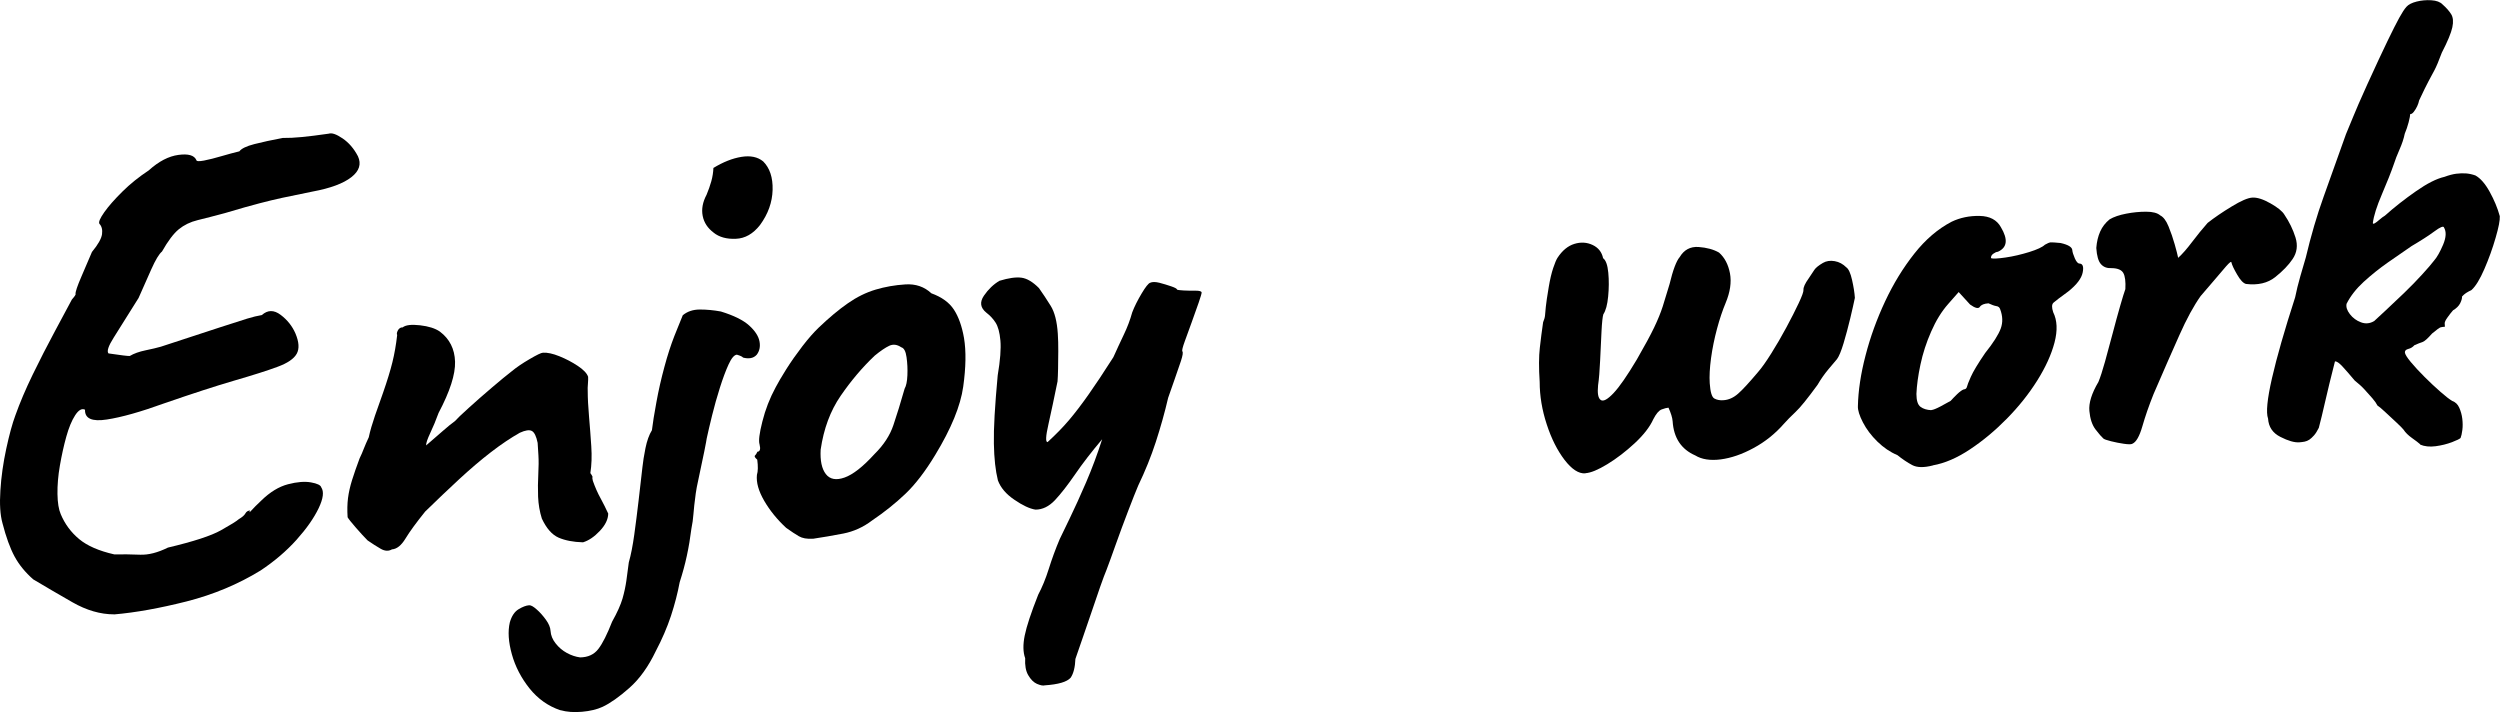
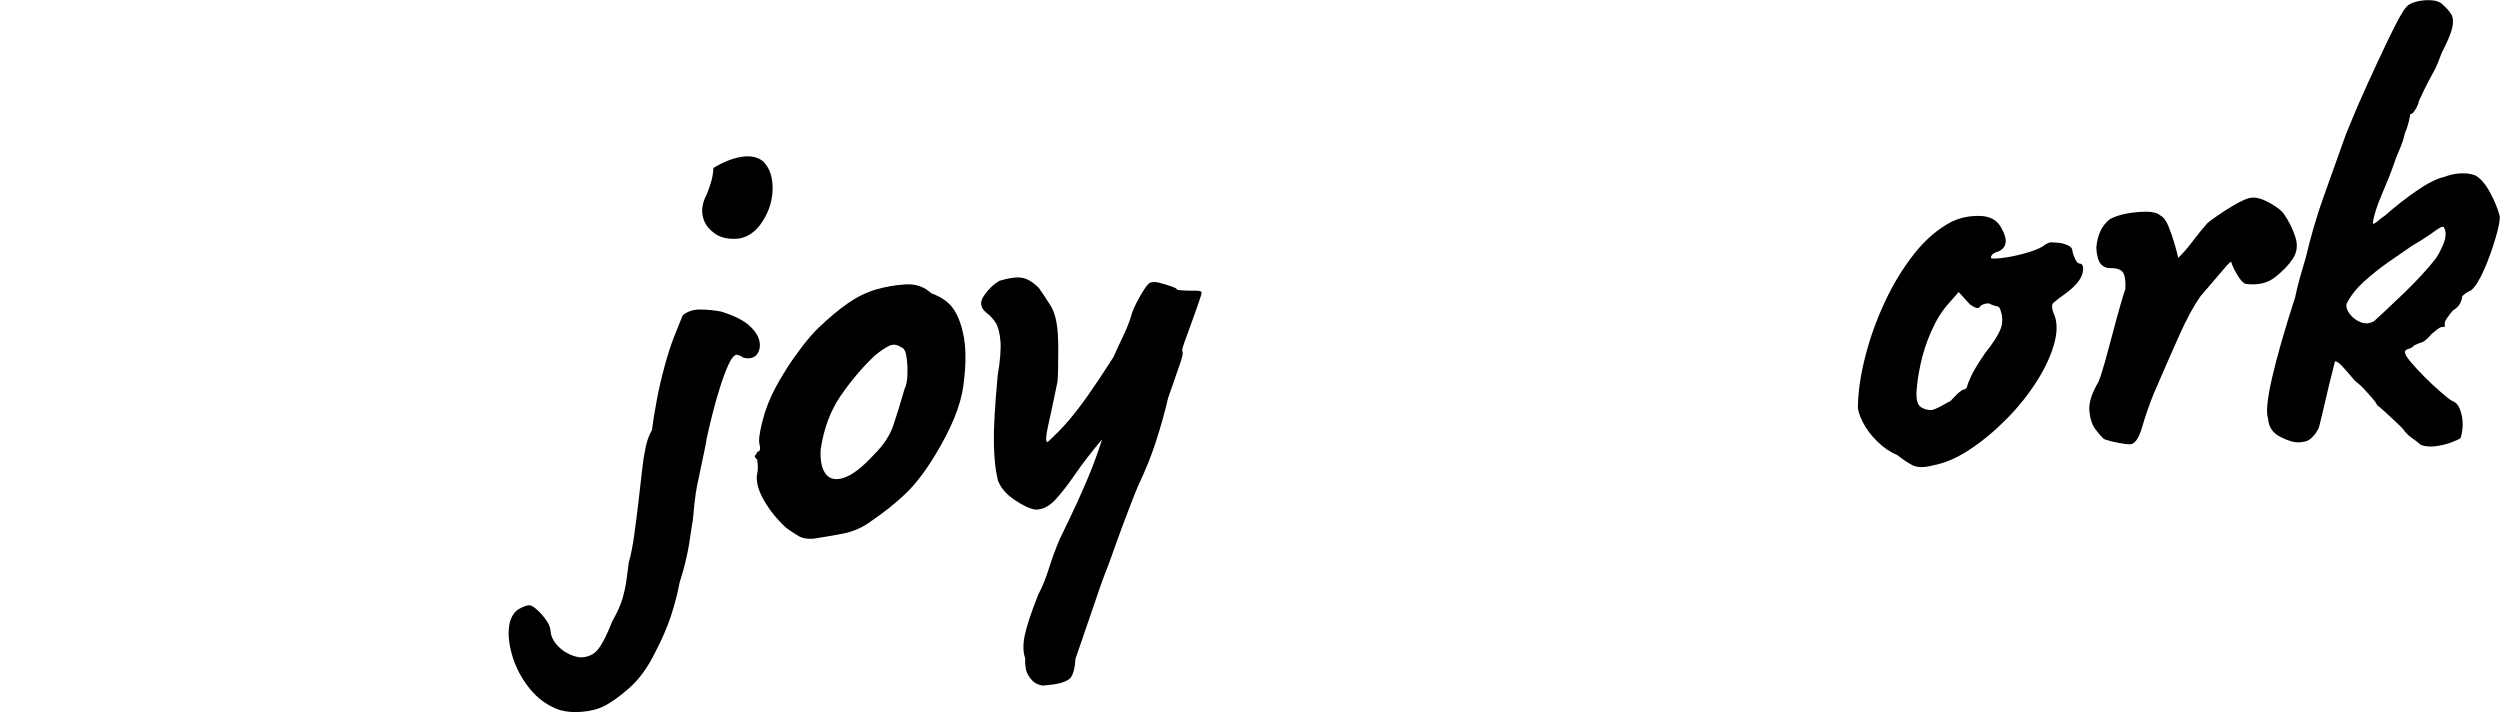
<svg xmlns="http://www.w3.org/2000/svg" id="_レイヤー_2" data-name="レイヤー_2" width="379.3" height="108.05" viewBox="0 0 379.3 108.05">
  <g id="_具" data-name="具">
    <g>
-       <path d="M17.31,93.21c-2.07,0-4.18-.61-6.33-1.84-2.15-1.23-4.13-2.39-5.94-3.47-1.21-1.06-2.15-2.22-2.83-3.47-.68-1.26-1.29-2.94-1.83-5.04-.35-1.25-.46-2.91-.32-4.99.13-2.08.43-4.19.89-6.32.46-2.13.92-3.82,1.38-5.05.68-1.91,1.56-3.99,2.65-6.23,1.09-2.24,2.19-4.38,3.29-6.43,1.1-2.04,1.98-3.69,2.64-4.93.43-.49.62-.77.55-.84-.02-.33.27-1.2.88-2.61.61-1.41,1.15-2.66,1.61-3.76.93-1.13,1.44-2.03,1.53-2.7.09-.67-.04-1.2-.4-1.58-.15-.26.1-.84.74-1.75.64-.91,1.56-1.95,2.75-3.13,1.19-1.18,2.53-2.25,4-3.22,1.51-1.37,3.02-2.15,4.51-2.35,1.49-.2,2.39.06,2.71.78.01.2.4.22,1.16.08.76-.15,1.65-.37,2.66-.67,1.02-.3,1.92-.54,2.71-.73.31-.42,1.07-.79,2.28-1.1,1.21-.31,2.65-.62,4.3-.93.87.01,1.83-.03,2.9-.14,1.06-.1,2.42-.27,4.08-.51.46-.16,1.16.08,2.1.72.94.64,1.72,1.54,2.33,2.71.54,1.17.21,2.23-1,3.17-1.21.95-3.17,1.68-5.87,2.18-1.98.4-3.51.71-4.6.95-1.09.24-2.24.51-3.45.83-1.22.31-2.97.81-5.26,1.49-1.64.44-3.02.8-4.14,1.07-1.12.27-2.07.74-2.87,1.39-.79.65-1.64,1.78-2.54,3.37-.44.36-.99,1.27-1.63,2.71-.64,1.44-1.28,2.89-1.92,4.33-1.7,2.72-2.95,4.72-3.77,6.01-.82,1.29-1.08,2.09-.8,2.41,1.89.28,2.96.41,3.23.39.64-.38,1.44-.66,2.4-.86.96-.2,1.73-.38,2.32-.55,4.06-1.33,7.05-2.31,8.98-2.94,1.93-.63,3.3-1.07,4.12-1.32.82-.25,1.56-.43,2.22-.54.88-.79,1.83-.8,2.85-.03,1.02.77,1.76,1.71,2.24,2.81.55,1.3.62,2.33.2,3.09-.42.76-1.39,1.43-2.93,1.99-1.53.57-3.71,1.26-6.53,2.08-2.82.82-6.35,1.97-10.6,3.44-3.59,1.3-6.51,2.13-8.76,2.47-2.25.35-3.35-.15-3.3-1.49-.48-.24-.98.05-1.5.85-.52.8-.96,1.88-1.34,3.24-.38,1.36-.7,2.82-.97,4.37-.27,1.55-.39,3-.37,4.33.02,1.34.19,2.36.5,3.07.63,1.5,1.56,2.75,2.8,3.78,1.23,1.02,3.01,1.79,5.31,2.31,1.33-.02,2.64,0,3.91.05,1.27.05,2.69-.31,4.24-1.08,3.88-.92,6.56-1.79,8.05-2.63,1.48-.83,2.38-1.39,2.7-1.68.51-.3.85-.59,1-.87.15-.28.39-.43.72-.45-.18.35-.11.34.2-.01.31-.35.81-.85,1.5-1.5,1.32-1.29,2.67-2.11,4.05-2.47,1.38-.36,2.54-.45,3.49-.28.95.17,1.46.42,1.55.75.44.64.31,1.7-.4,3.18-.71,1.48-1.82,3.07-3.35,4.78-1.53,1.7-3.35,3.26-5.46,4.66-3.41,2.09-7.15,3.65-11.22,4.69-4.08,1.03-7.74,1.69-11,1.97Z" />
-       <path d="M88.45,82.28c-1.47-.04-2.71-.28-3.7-.71-1-.44-1.84-1.4-2.54-2.89-.33-1.05-.52-2.15-.57-3.32-.04-1.17-.03-2.3.03-3.41.06-1.11.07-2.06.02-2.86,0-.13-.03-.4-.05-.8-.03-.4-.05-.76-.07-1.1-.2-.99-.49-1.59-.87-1.8-.38-.21-.99-.12-1.84.27-1.35.76-2.81,1.74-4.37,2.94-1.56,1.2-3.17,2.58-4.84,4.12-1.67,1.55-3.39,3.18-5.14,4.89-1.36,1.69-2.36,3.06-2.99,4.1s-1.32,1.59-2.05,1.64c-.52.3-1.08.27-1.71-.09-.62-.36-1.29-.78-1.99-1.27-.5-.5-1.09-1.15-1.78-1.94-.69-.79-1.1-1.31-1.25-1.57-.07-1.06-.05-2.03.06-2.91.11-.87.32-1.79.62-2.75.3-.95.68-2.05,1.14-3.28.24-.48.45-.98.65-1.5.2-.51.45-1.08.74-1.7.2-.95.52-2.04.94-3.27.42-1.23.83-2.39,1.23-3.49.62-1.78,1.09-3.31,1.41-4.6.32-1.29.56-2.67.73-4.16-.08-.13-.06-.33.06-.6.12-.27.3-.45.57-.54h.1s.1-.01.1-.01c.44-.36,1.32-.47,2.63-.32,1.31.15,2.32.47,3.02.96,1.47,1.11,2.24,2.63,2.3,4.56.06,1.93-.78,4.53-2.5,7.78-.4,1.1-.82,2.11-1.26,3.04s-.65,1.56-.63,1.89c1.01-.87,1.87-1.61,2.56-2.22.69-.61,1.3-1.1,1.81-1.47.31-.35,1-1.02,2.08-1.99,1.07-.97,2.24-2,3.51-3.08,1.27-1.08,2.28-1.92,3.04-2.5.7-.58,1.59-1.19,2.69-1.83,1.09-.64,1.77-.97,2.04-.98.66-.04,1.5.14,2.49.54.99.4,1.93.89,2.8,1.47.87.58,1.39,1.13,1.56,1.65.02.27,0,.62-.03,1.05-.04.44-.05.82-.03,1.15,0,1.07.07,2.35.2,3.85.13,1.49.24,2.99.34,4.49.1,1.5.05,2.85-.14,4.07.15.19.26.38.34.58-.06.07-.05.27.04.6.16.46.34.91.54,1.37.2.46.45.96.75,1.5.3.55.65,1.25,1.04,2.09-.01.87-.44,1.75-1.28,2.64-.84.89-1.69,1.46-2.54,1.72Z" />
      <path d="M85.02,107.76c-1.84-.62-3.4-1.72-4.67-3.3-1.27-1.59-2.17-3.32-2.69-5.19s-.63-3.48-.31-4.84c.27-.95.71-1.62,1.32-1.99.61-.37,1.15-.58,1.61-.61.27-.02.65.19,1.14.63.5.43.96.96,1.4,1.56.44.61.68,1.17.71,1.71.04.66.3,1.3.78,1.9.47.6,1.04,1.08,1.7,1.44.66.36,1.33.58,2,.67,1.2-.01,2.13-.44,2.77-1.28.65-.84,1.34-2.23,2.09-4.14.78-1.39,1.3-2.56,1.58-3.51.27-.95.46-1.85.58-2.69.11-.84.24-1.77.37-2.78.33-1.16.6-2.56.83-4.21.23-1.65.45-3.39.66-5.2.22-1.82.41-3.5.58-5.05.08-.81.24-1.77.46-2.89.23-1.12.55-2.02.98-2.72.13-1.08.35-2.49.68-4.25.32-1.76.72-3.54,1.21-5.34.48-1.8.99-3.35,1.5-4.66.23-.55.43-1.05.6-1.49.17-.44.4-1.01.69-1.7.7-.58,1.56-.87,2.6-.87,1.03,0,2.09.1,3.18.3,1.98.61,3.41,1.32,4.3,2.13.89.81,1.41,1.61,1.56,2.4s.01,1.47-.42,2.03c-.25.28-.56.45-.92.51-.37.06-.75.03-1.16-.08-.08-.13-.39-.28-.93-.44-.4.03-.82.52-1.26,1.48-.44.96-.88,2.15-1.32,3.54-.44,1.4-.84,2.79-1.18,4.19-.34,1.39-.62,2.56-.82,3.51,0,.07-.12.73-.37,1.98-.25,1.25-.52,2.52-.8,3.81-.28,1.29-.45,2.13-.49,2.54-.18,1.35-.3,2.39-.35,3.13-.05.74-.16,1.48-.31,2.22-.18,1.41-.4,2.78-.69,4.1-.28,1.32-.65,2.66-1.09,4.03-.3,1.62-.74,3.32-1.32,5.1-.59,1.77-1.36,3.56-2.31,5.36-1.12,2.34-2.45,4.2-4,5.57-1.55,1.37-2.91,2.33-4.07,2.87-.84.39-1.88.64-3.11.75-1.23.11-2.32.03-3.27-.24ZM108.28,35.3c-.91-.68-1.47-1.52-1.67-2.55-.2-1.02,0-2.09.59-3.2.29-.69.53-1.37.72-2.05.19-.68.29-1.35.32-2.02,1.48-.9,2.89-1.46,4.25-1.68,1.35-.22,2.46,0,3.3.69,1,1,1.48,2.44,1.43,4.32-.05,1.87-.68,3.65-1.91,5.33-1.05,1.34-2.27,2.04-3.67,2.09-1.4.06-2.52-.25-3.37-.93Z" />
      <path d="M123.29,81.73c-.87.06-1.56-.07-2.08-.37-.52-.3-1.17-.73-1.94-1.28-1.35-1.25-2.46-2.61-3.32-4.09-.86-1.48-1.23-2.79-1.11-3.94.17-.54.18-1.31.05-2.31-.36-.31-.47-.52-.34-.63.12-.11.25-.3.36-.57.4-.03.51-.4.33-1.12-.17-.52-.03-1.68.43-3.48.45-1.8,1.12-3.53,2.02-5.19.36-.69.9-1.61,1.62-2.76.73-1.15,1.54-2.3,2.43-3.46.89-1.16,1.72-2.1,2.47-2.82,1.57-1.5,3.05-2.74,4.42-3.69,1.37-.96,2.78-1.65,4.22-2.08,1.44-.43,2.94-.69,4.51-.79,1.56-.1,2.88.35,3.95,1.35,1.57.57,2.71,1.39,3.42,2.48.71,1.09,1.22,2.53,1.53,4.31.33,1.98.29,4.44-.12,7.37s-1.83,6.38-4.24,10.35c-1.51,2.5-3.02,4.47-4.53,5.91-1.51,1.44-3.19,2.78-5.05,4.04-1.34,1.02-2.8,1.68-4.38,1.99s-3.14.57-4.66.8ZM132.68,68.89c1.38-1.36,2.34-2.82,2.87-4.4.53-1.57,1.1-3.41,1.7-5.52.24-.42.38-1.09.42-2.03.04-.94,0-1.85-.13-2.75-.12-.89-.39-1.39-.8-1.5-.63-.43-1.24-.5-1.82-.23-.58.27-1.32.77-2.21,1.5-1.89,1.79-3.61,3.83-5.17,6.1-1.56,2.27-2.57,4.99-3.03,8.16-.09,1.68.17,2.91.79,3.71.62.8,1.57.97,2.84.52,1.27-.45,2.78-1.63,4.53-3.55Z" />
      <path d="M157.35,103.77c-.52-.23-.96-.67-1.34-1.32-.38-.64-.53-1.5-.47-2.58-.33-.92-.35-2.07-.07-3.45.28-1.39.96-3.45,2.05-6.2.59-1.11,1.13-2.41,1.6-3.91.47-1.5,1.02-3.01,1.66-4.52.29-.62.81-1.69,1.55-3.21.74-1.52,1.55-3.32,2.46-5.42.9-2.1,1.71-4.27,2.43-6.52-1.61,1.91-2.99,3.69-4.11,5.33-1.13,1.64-2.15,2.95-3.05,3.91-.91.96-1.89,1.44-2.96,1.44-.88-.14-1.95-.64-3.2-1.5-1.26-.85-2.09-1.83-2.5-2.94-.36-1.45-.57-3.3-.61-5.57-.05-2.27.15-5.72.58-10.36.39-2.3.52-4.06.41-5.29-.11-1.23-.36-2.13-.73-2.71-.37-.58-.84-1.08-1.4-1.51-.92-.74-1.04-1.6-.37-2.58.67-.98,1.46-1.73,2.36-2.26,1.38-.42,2.48-.58,3.33-.47.84.11,1.73.64,2.66,1.58.59.83,1.18,1.73,1.78,2.69.6.96.96,2.38,1.08,4.24.05.8.08,1.68.07,2.65,0,.97-.01,1.85-.03,2.66-.02.8-.04,1.44-.08,1.91-.51,2.51-.97,4.67-1.38,6.5-.42,1.83-.46,2.74-.13,2.71,1.26-1.15,2.34-2.26,3.24-3.32.9-1.06,1.87-2.33,2.91-3.8,1.04-1.47,2.32-3.39,3.83-5.76.53-1.17,1.05-2.31,1.58-3.41.53-1.1.96-2.23,1.28-3.39.34-.89.82-1.84,1.42-2.85.6-1.01,1.03-1.55,1.3-1.64.32-.15.79-.15,1.4,0,.61.16,1.21.34,1.79.54.58.2.88.36.88.49.07.06.41.11,1.01.14.6.03,1.21.04,1.81.03.6,0,.91.09.92.29,0,.13-.14.65-.45,1.53-.31.89-.66,1.88-1.06,2.98-.4,1.09-.75,2.07-1.06,2.92-.31.86-.43,1.35-.36,1.48.14.13.07.61-.21,1.47-.28.85-.6,1.79-.97,2.82-.37,1.03-.69,1.95-.97,2.77-.52,2.24-1.15,4.47-1.87,6.69-.72,2.22-1.62,4.43-2.68,6.64-.35.82-.85,2.09-1.51,3.81-.66,1.71-1.28,3.41-1.88,5.08-.59,1.67-1.06,2.96-1.4,3.85-.23.55-.56,1.42-.98,2.62-.42,1.2-.87,2.51-1.35,3.95-.48,1.43-.94,2.78-1.39,4.05-.45,1.26-.79,2.24-1.01,2.92-.05,1.27-.29,2.22-.72,2.85-.56.64-1.87,1.02-3.93,1.16-.26.08-.65,0-1.17-.22Z" />
-       <path d="M240.51,71.82c-1,.06-2.04-.62-3.14-2.05-1.09-1.43-2-3.23-2.7-5.39-.71-2.16-1.07-4.31-1.07-6.44-.14-2.13-.13-3.85.02-5.16.15-1.31.31-2.61.5-3.89.17-.41.27-.75.29-1.02.01-.27.05-.7.12-1.31.06-.6.21-1.62.45-3.04.19-1.15.42-2.1.67-2.85.25-.75.47-1.27.65-1.55.73-1.12,1.59-1.82,2.57-2.12.98-.3,1.9-.24,2.77.17.86.41,1.39,1.08,1.58,2,.42.31.68,1.04.79,2.2.11,1.16.1,2.37-.02,3.61-.12,1.24-.36,2.15-.73,2.7-.11.34-.21,1.22-.28,2.62-.08,1.41-.15,2.88-.21,4.42-.07,1.54-.17,2.78-.31,3.73-.12,1.21,0,1.95.4,2.23.38.28,1.03-.07,1.94-1.03.91-.96,2.08-2.66,3.53-5.09,1.2-2.08,2.08-3.71,2.64-4.88.56-1.17.99-2.23,1.3-3.19.3-.95.65-2.08,1.03-3.37.26-1.08.52-1.97.78-2.66.26-.68.51-1.17.76-1.45.66-1.11,1.61-1.62,2.86-1.54,1.24.09,2.28.37,3.11.85.85.75,1.4,1.8,1.66,3.15.25,1.35.03,2.85-.66,4.5-.46,1.1-.9,2.4-1.3,3.89-.4,1.5-.71,2.99-.91,4.47-.2,1.48-.27,2.76-.2,3.82.09,1.33.32,2.1.7,2.31.38.21.84.3,1.37.26.8-.05,1.54-.38,2.24-1,.7-.61,1.69-1.7,3-3.25.56-.64,1.23-1.58,2.02-2.84.79-1.25,1.55-2.57,2.3-3.96.74-1.38,1.37-2.61,1.87-3.68.5-1.07.74-1.73.72-2-.03-.4.24-.98.79-1.75.37-.56.65-.99.87-1.31.21-.31.64-.66,1.29-1.04.51-.3,1.11-.39,1.79-.27.68.12,1.26.44,1.76.94.35.24.64.88.87,1.9.23,1.02.38,1.93.43,2.73-.15.75-.39,1.78-.7,3.1-.32,1.32-.65,2.58-1.01,3.77-.36,1.19-.69,2-1,2.42-.25.28-.68.8-1.3,1.54-.62.74-1.17,1.53-1.65,2.36-1.53,2.1-2.65,3.48-3.34,4.12-.69.65-1.29,1.25-1.79,1.82-1.31,1.49-2.83,2.71-4.57,3.65-1.74.95-3.41,1.52-5,1.73-1.59.2-2.87,0-3.85-.6-2.13-.93-3.28-2.66-3.44-5.19-.04-.53-.25-1.22-.63-2.06-.27.02-.61.11-1.04.27-.42.16-.84.66-1.26,1.48-.53,1.17-1.47,2.38-2.82,3.64-1.36,1.26-2.74,2.32-4.15,3.18-1.41.86-2.52,1.32-3.32,1.37Z" />
      <path d="M293.28,70.61c-1.38.36-2.43.34-3.16-.05-.73-.39-1.48-.89-2.25-1.51-1.1-.46-2.11-1.15-3.04-2.06-.93-.91-1.66-1.88-2.19-2.91-.53-1.03-.79-1.85-.76-2.46.05-2.34.43-4.9,1.16-7.69.72-2.79,1.71-5.52,2.97-8.21,1.26-2.69,2.74-5.1,4.44-7.25,1.7-2.15,3.58-3.75,5.65-4.83,1.29-.62,2.71-.91,4.25-.88,1.54.03,2.61.6,3.22,1.7,1.12,1.87.97,3.11-.46,3.74-.2.01-.43.11-.68.29-.26.18-.38.41-.36.67.27.12,1.01.08,2.2-.09s2.39-.46,3.6-.83c1.21-.38,2.01-.75,2.38-1.11.39-.23.68-.34.88-.36.2-.01.7.02,1.51.1,1.15.26,1.74.62,1.77,1.09.02.27.14.68.38,1.23.24.55.49.82.75.8.47.04.62.5.44,1.37-.18.88-.9,1.83-2.17,2.85-1.21.88-1.96,1.45-2.24,1.7-.29.25-.3.74-.06,1.46.61,1.23.68,2.76.2,4.6-.48,1.83-1.36,3.76-2.63,5.78-1.27,2.02-2.8,3.94-4.59,5.76s-3.66,3.38-5.61,4.67c-1.95,1.3-3.82,2.1-5.61,2.42ZM293.03,62.21c.27-.02.72-.2,1.37-.54.64-.34,1.16-.63,1.55-.85.25-.28.58-.62.99-1.02.41-.39.74-.63,1-.72.27-.02.42-.14.48-.38.05-.24.25-.75.6-1.54.35-.79,1.07-1.99,2.17-3.6,1.24-1.55,2.02-2.79,2.36-3.71.34-.92.31-1.91-.09-2.95-.08-.26-.28-.42-.58-.46-.3-.05-.7-.19-1.18-.42-.67.04-1.11.22-1.32.54-.21.31-.71.2-1.48-.36l-1.73-1.89-1.59,1.81c-1,1.13-1.86,2.53-2.58,4.18-.73,1.65-1.27,3.32-1.63,5.02-.36,1.69-.56,3.18-.61,4.45,0,1,.21,1.66.63,1.96.42.31.96.47,1.63.5Z" />
      <path d="M323.48,67.35c-.2.08-.61.07-1.25-.02-.64-.09-1.28-.22-1.93-.38-.65-.16-1.04-.3-1.18-.42-.28-.25-.68-.71-1.19-1.38-.51-.67-.82-1.6-.93-2.8-.11-1.2.34-2.66,1.37-4.4.29-.69.62-1.71,1-3.07.38-1.36.77-2.81,1.17-4.33.4-1.53.78-2.91,1.13-4.13.35-1.23.62-2.08.79-2.56.06-1.14-.04-1.95-.31-2.44-.27-.48-.87-.73-1.8-.74-.67.04-1.2-.16-1.59-.6-.4-.44-.63-1.26-.71-2.46.07-.94.27-1.77.59-2.49.32-.72.8-1.34,1.43-1.85.64-.38,1.48-.66,2.5-.86,1.02-.2,2.03-.3,3.04-.3,1,0,1.72.19,2.14.56.48.24.9.79,1.26,1.67.36.88.67,1.78.93,2.7.26.92.44,1.61.53,2.07.63-.57,1.33-1.37,2.1-2.39.77-1.02,1.56-1.99,2.37-2.91,1.02-.8,2.23-1.63,3.65-2.49,1.41-.86,2.45-1.31,3.12-1.35.73-.05,1.65.24,2.76.87s1.81,1.2,2.12,1.72c.74,1.09,1.3,2.24,1.68,3.45.38,1.21.23,2.31-.44,3.29-.61.91-1.49,1.82-2.63,2.73-1.14.91-2.62,1.26-4.44,1.04-.41-.11-.86-.58-1.34-1.42-.49-.84-.78-1.45-.87-1.85-.01-.2-.28,0-.81.6-.53.6-1.15,1.33-1.86,2.18-.71.85-1.38,1.63-2,2.33-1.04,1.47-2.12,3.44-3.22,5.92-1.11,2.48-2.42,5.47-3.93,8.97-.69,1.72-1.25,3.34-1.69,4.87-.44,1.53-.95,2.42-1.53,2.65Z" />
      <path d="M367.21,67.42c-.28-.25-.71-.57-1.27-.97-.56-.4-.99-.82-1.28-1.27-.15-.19-.5-.55-1.07-1.08-.57-.53-1.14-1.06-1.71-1.59-.57-.53-.96-.86-1.17-.98-.16-.32-.41-.69-.77-1.1-.36-.41-.76-.85-1.19-1.33-.43-.47-.93-.92-1.49-1.36-.8-.95-1.43-1.68-1.9-2.18-.47-.5-.83-.75-1.1-.73-.64,2.51-1.14,4.57-1.5,6.16-.36,1.59-.68,2.9-.95,3.92-.24.48-.48.87-.73,1.15-.25.28-.49.5-.71.65-.23.15-.47.25-.73.3-.26.05-.53.08-.79.1-.73.05-1.69-.22-2.86-.82-1.18-.59-1.8-1.52-1.88-2.78-.33-.91-.13-2.96.6-6.15.73-3.19,1.9-7.27,3.51-12.25.2-1.02.47-2.08.79-3.21s.6-2.06.82-2.81c.79-3.32,1.69-6.41,2.71-9.24,1.02-2.84,2.15-6,3.39-9.49.52-1.24.9-2.15,1.13-2.73.23-.58.49-1.2.78-1.85.29-.65.73-1.63,1.31-2.94,1.29-2.82,2.31-5.03,3.08-6.61.77-1.59,1.36-2.76,1.78-3.52.42-.76.78-1.32,1.09-1.67.31-.35.83-.62,1.55-.8.72-.18,1.47-.25,2.24-.2.77.05,1.34.26,1.7.64.57.5,1,.99,1.3,1.47.3.48.36,1.15.18,1.99-.18.85-.71,2.14-1.6,3.86-.46,1.23-.83,2.13-1.13,2.68-.3.55-.6,1.11-.89,1.66-.3.55-.77,1.52-1.42,2.9-.05.27-.15.56-.29.87-.15.31-.31.59-.5.83-.18.25-.38.38-.58.39.01.2-.06.61-.22,1.22-.16.61-.36,1.19-.59,1.74-.15.75-.42,1.55-.8,2.41-.38.86-.65,1.56-.82,2.11-.45,1.3-1.07,2.86-1.85,4.68-.78,1.82-1.24,3.27-1.37,4.35,0,.13.11.14.3.03.19-.11.43-.29.72-.55.29-.25.55-.45.81-.6,1.45-1.3,3.03-2.53,4.72-3.71,1.69-1.18,3.13-1.91,4.32-2.18.65-.24,1.24-.4,1.77-.47.53-.07,1.03-.08,1.5-.05.47.04.94.14,1.42.31.76.42,1.48,1.24,2.16,2.47.68,1.23,1.2,2.46,1.54,3.71.04.6-.17,1.7-.64,3.3-.46,1.6-1.03,3.17-1.7,4.72-.67,1.55-1.32,2.61-1.95,3.18-.33.16-.6.31-.82.45-.23.15-.43.33-.62.54.02.27-.08.61-.28,1.02-.21.41-.57.77-1.08,1.07-.25.28-.53.64-.83,1.06-.31.42-.45.73-.44.93l.03.5c-.27.02-.48.05-.65.09-.16.05-.6.36-1.29.94-.69.78-1.17,1.21-1.47,1.3-.3.09-.7.25-1.22.48-.25.28-.55.47-.92.56-.36.09-.53.27-.52.53.02.27.31.75.89,1.45.58.7,1.28,1.45,2.1,2.27.82.82,1.62,1.57,2.4,2.25.78.69,1.38,1.15,1.79,1.39.48.17.84.51,1.07,1.03.23.52.39,1.08.46,1.67.07.6.08,1.16.01,1.7-.07.54-.16.95-.27,1.22-.13.14-.56.35-1.31.64-.75.28-1.57.49-2.47.61-.89.12-1.69.04-2.37-.25ZM360.19,48.73c.32-.29.9-.83,1.75-1.62.85-.79,1.78-1.67,2.79-2.64,1-.97,1.93-1.91,2.77-2.84.84-.92,1.45-1.63,1.82-2.12.43-.49.88-1.29,1.35-2.39.46-1.1.51-1.97.13-2.61-.08-.26-.57-.06-1.46.6-.89.66-2.05,1.4-3.46,2.23-1.09.74-2.29,1.57-3.6,2.49-1.31.92-2.53,1.9-3.67,2.94-1.13,1.04-2,2.15-2.59,3.32-.1.47.06,1,.5,1.57.44.57,1,.99,1.68,1.24.68.26,1.35.2,1.99-.18Z" />
    </g>
  </g>
</svg>